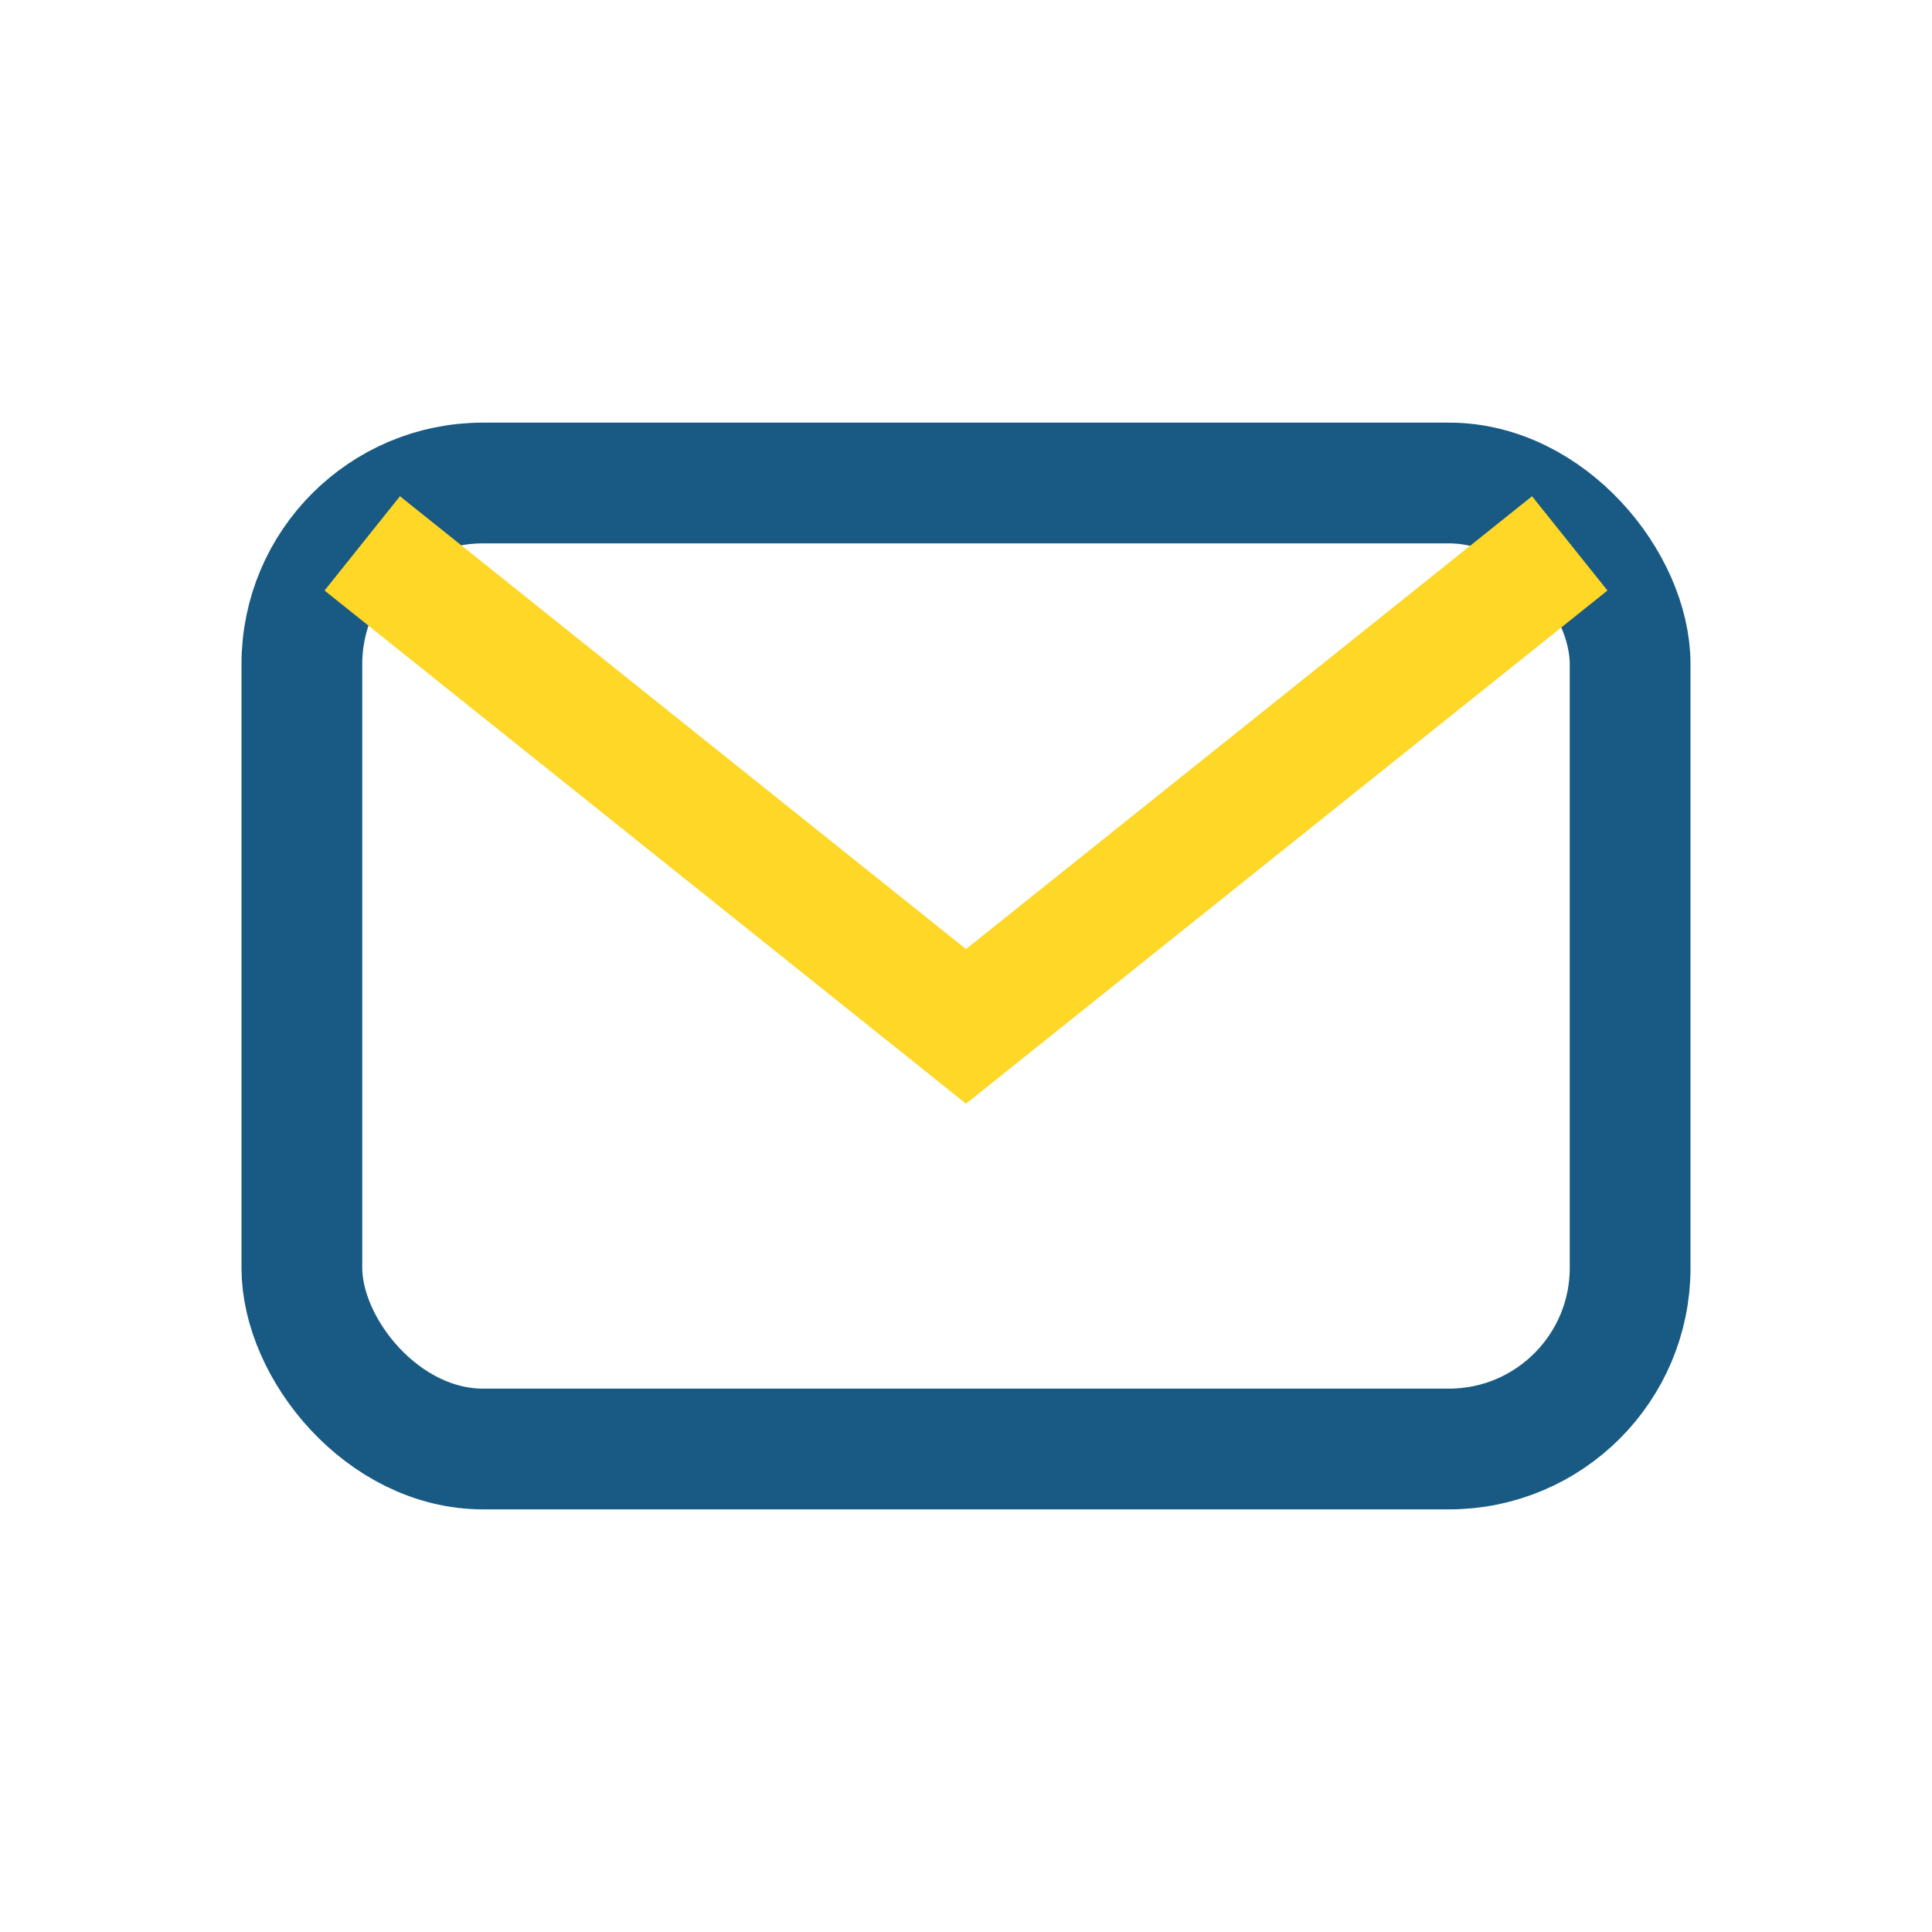
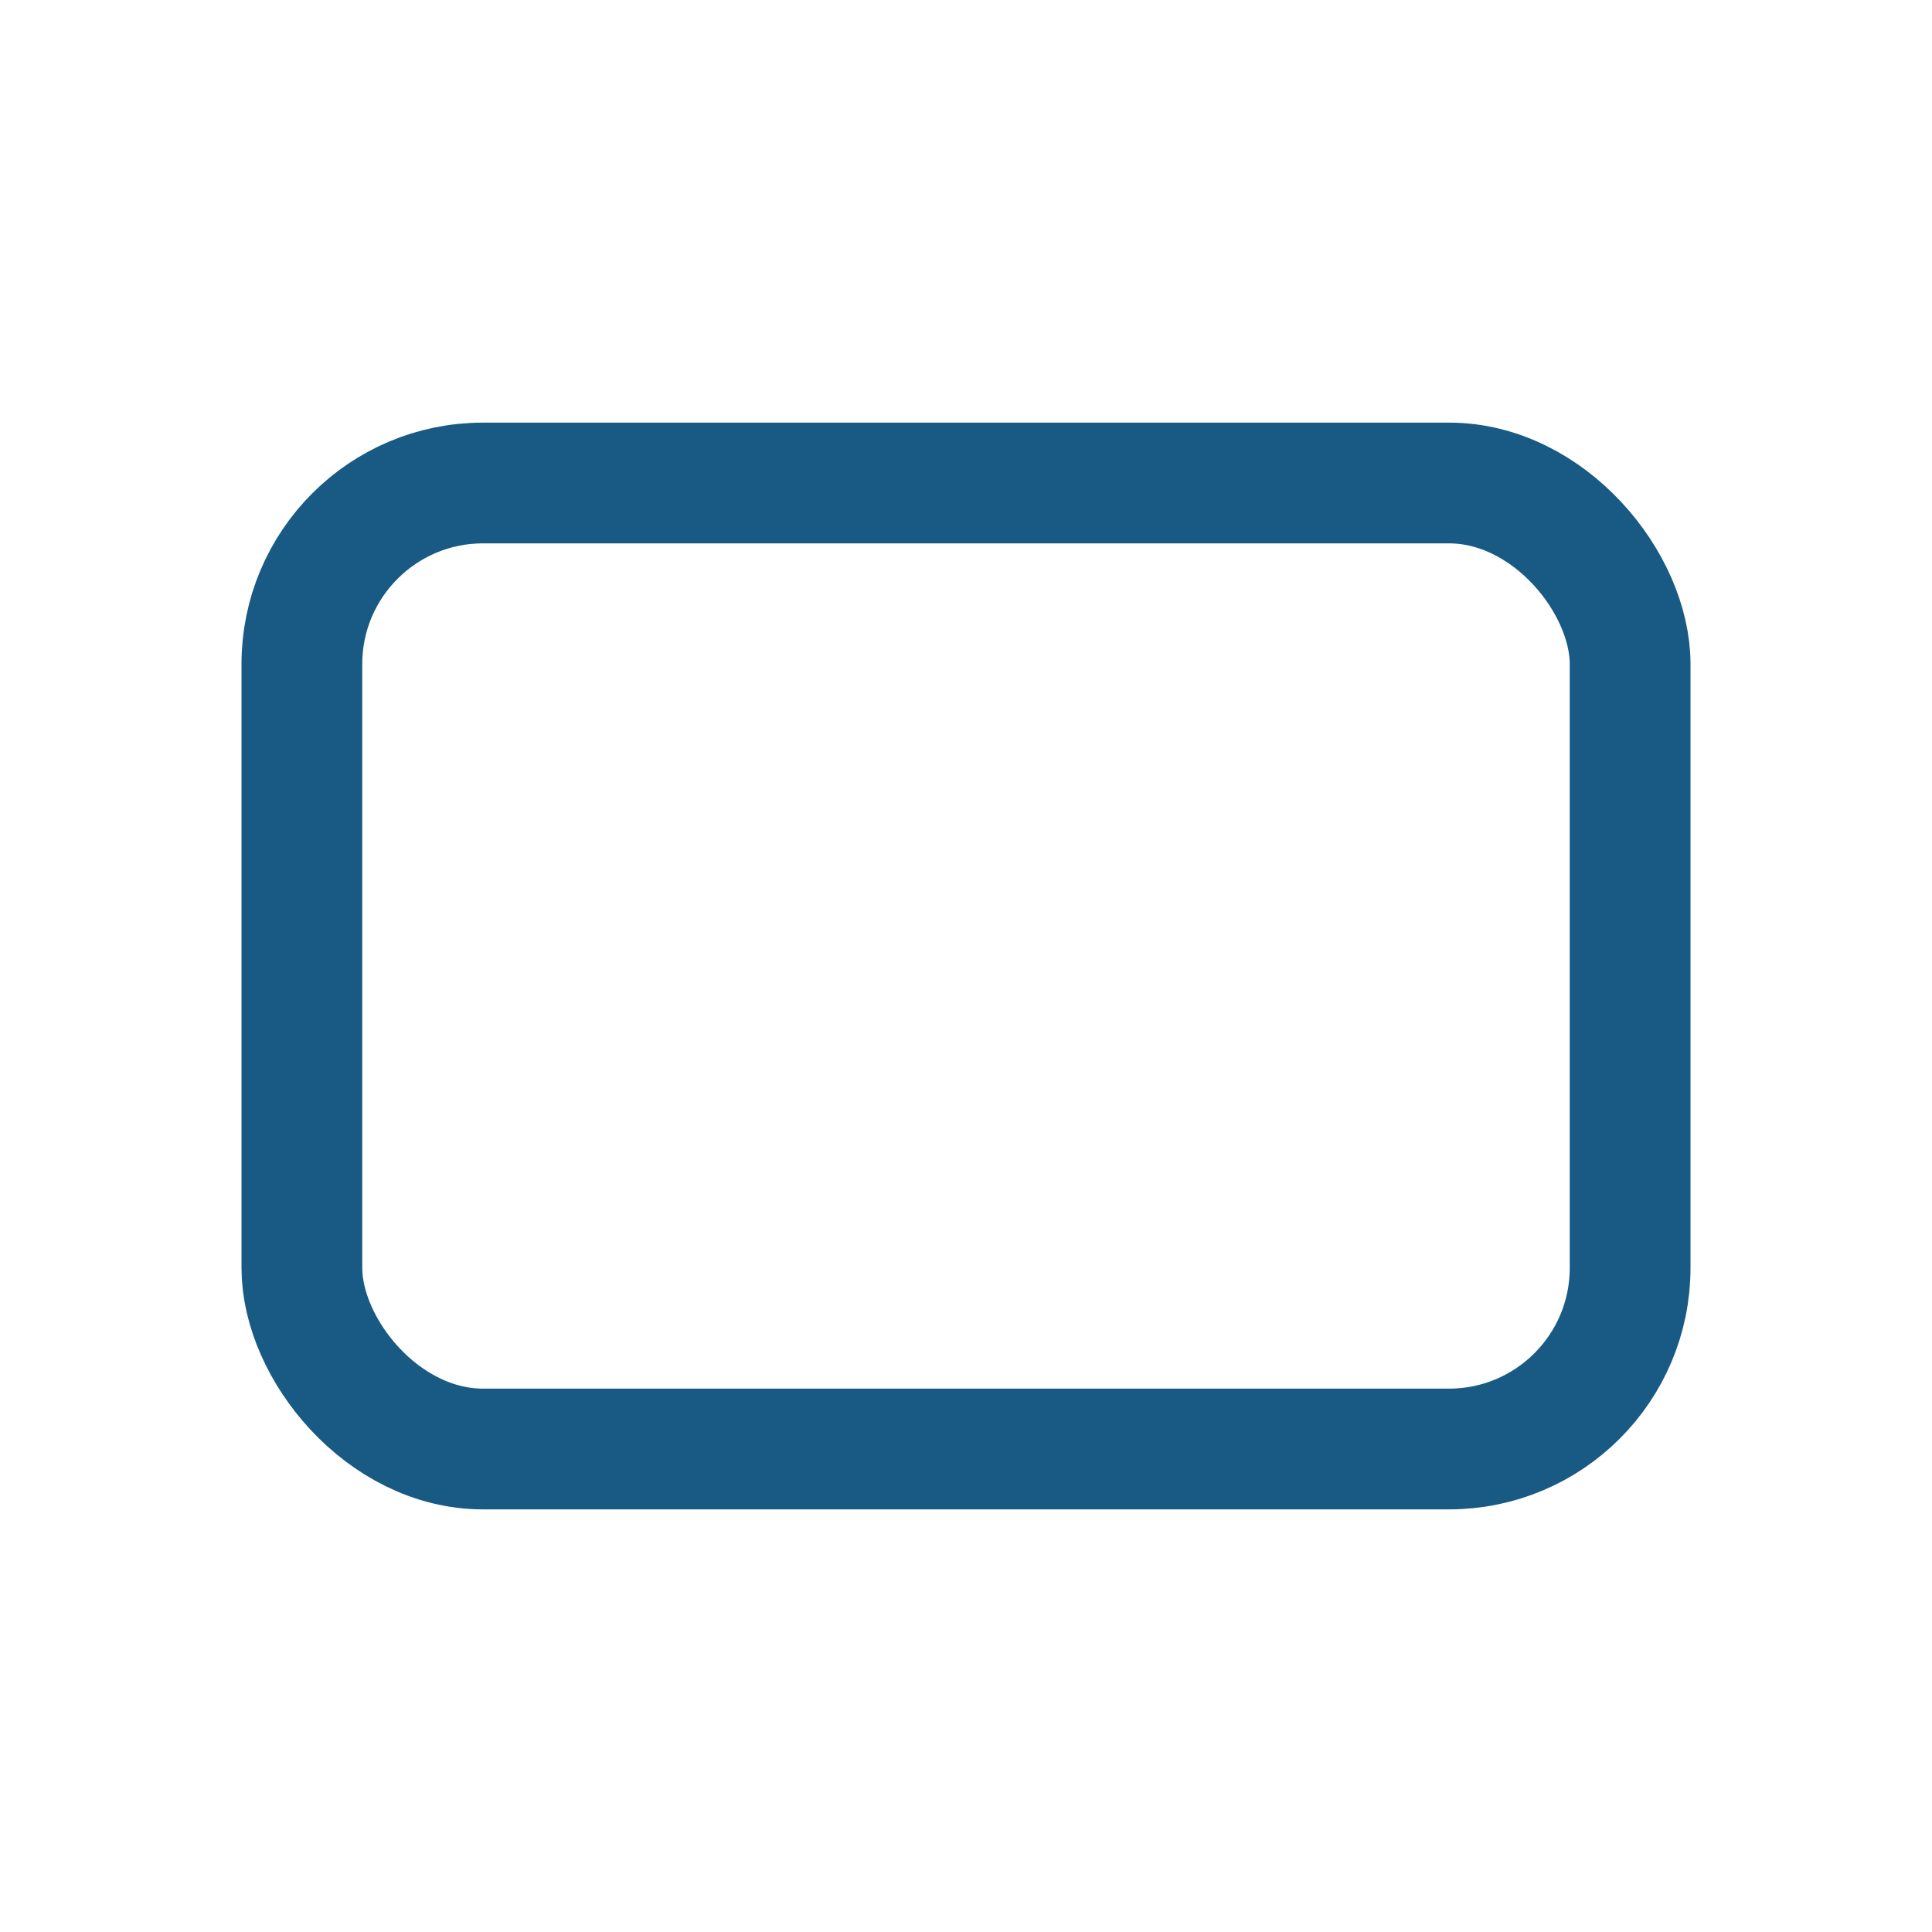
<svg xmlns="http://www.w3.org/2000/svg" width="32" height="32" viewBox="0 0 32 32">
  <rect x="5" y="8" width="22" height="16" rx="3" fill="none" stroke="#185A83" stroke-width="2" />
-   <path d="M6 9l10 8 10-8" fill="none" stroke="#FFD726" stroke-width="2" />
</svg>